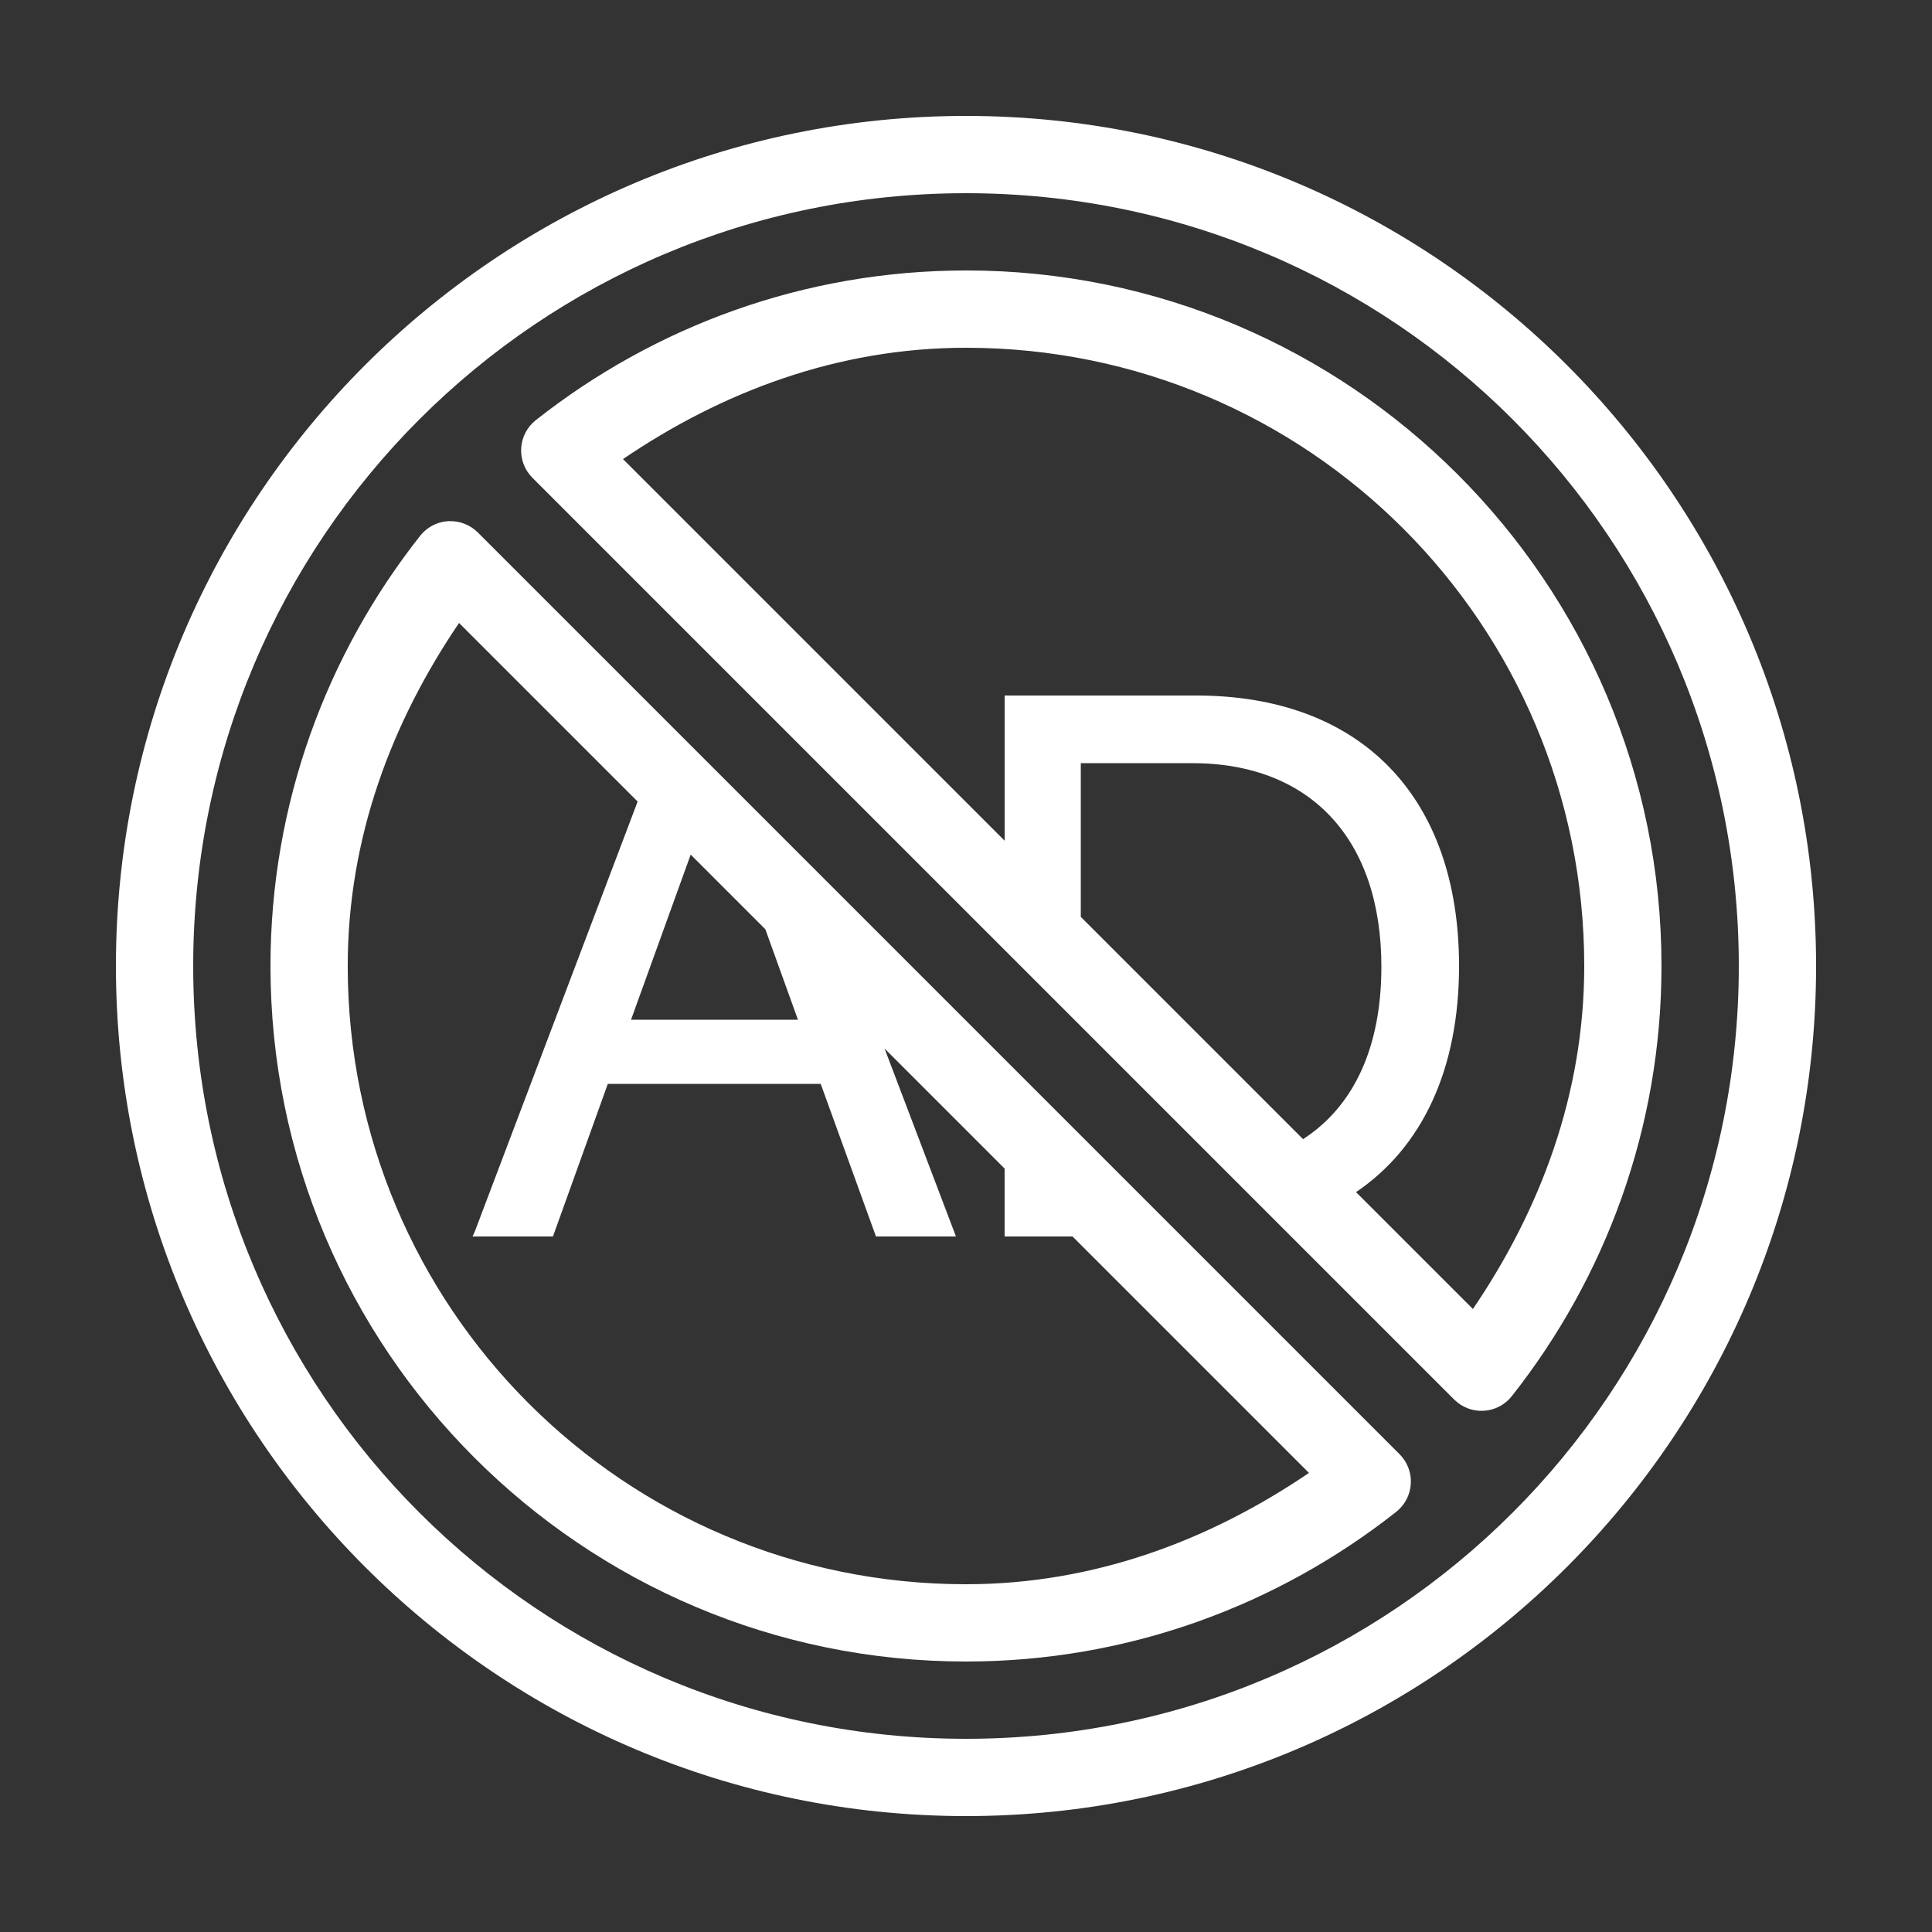
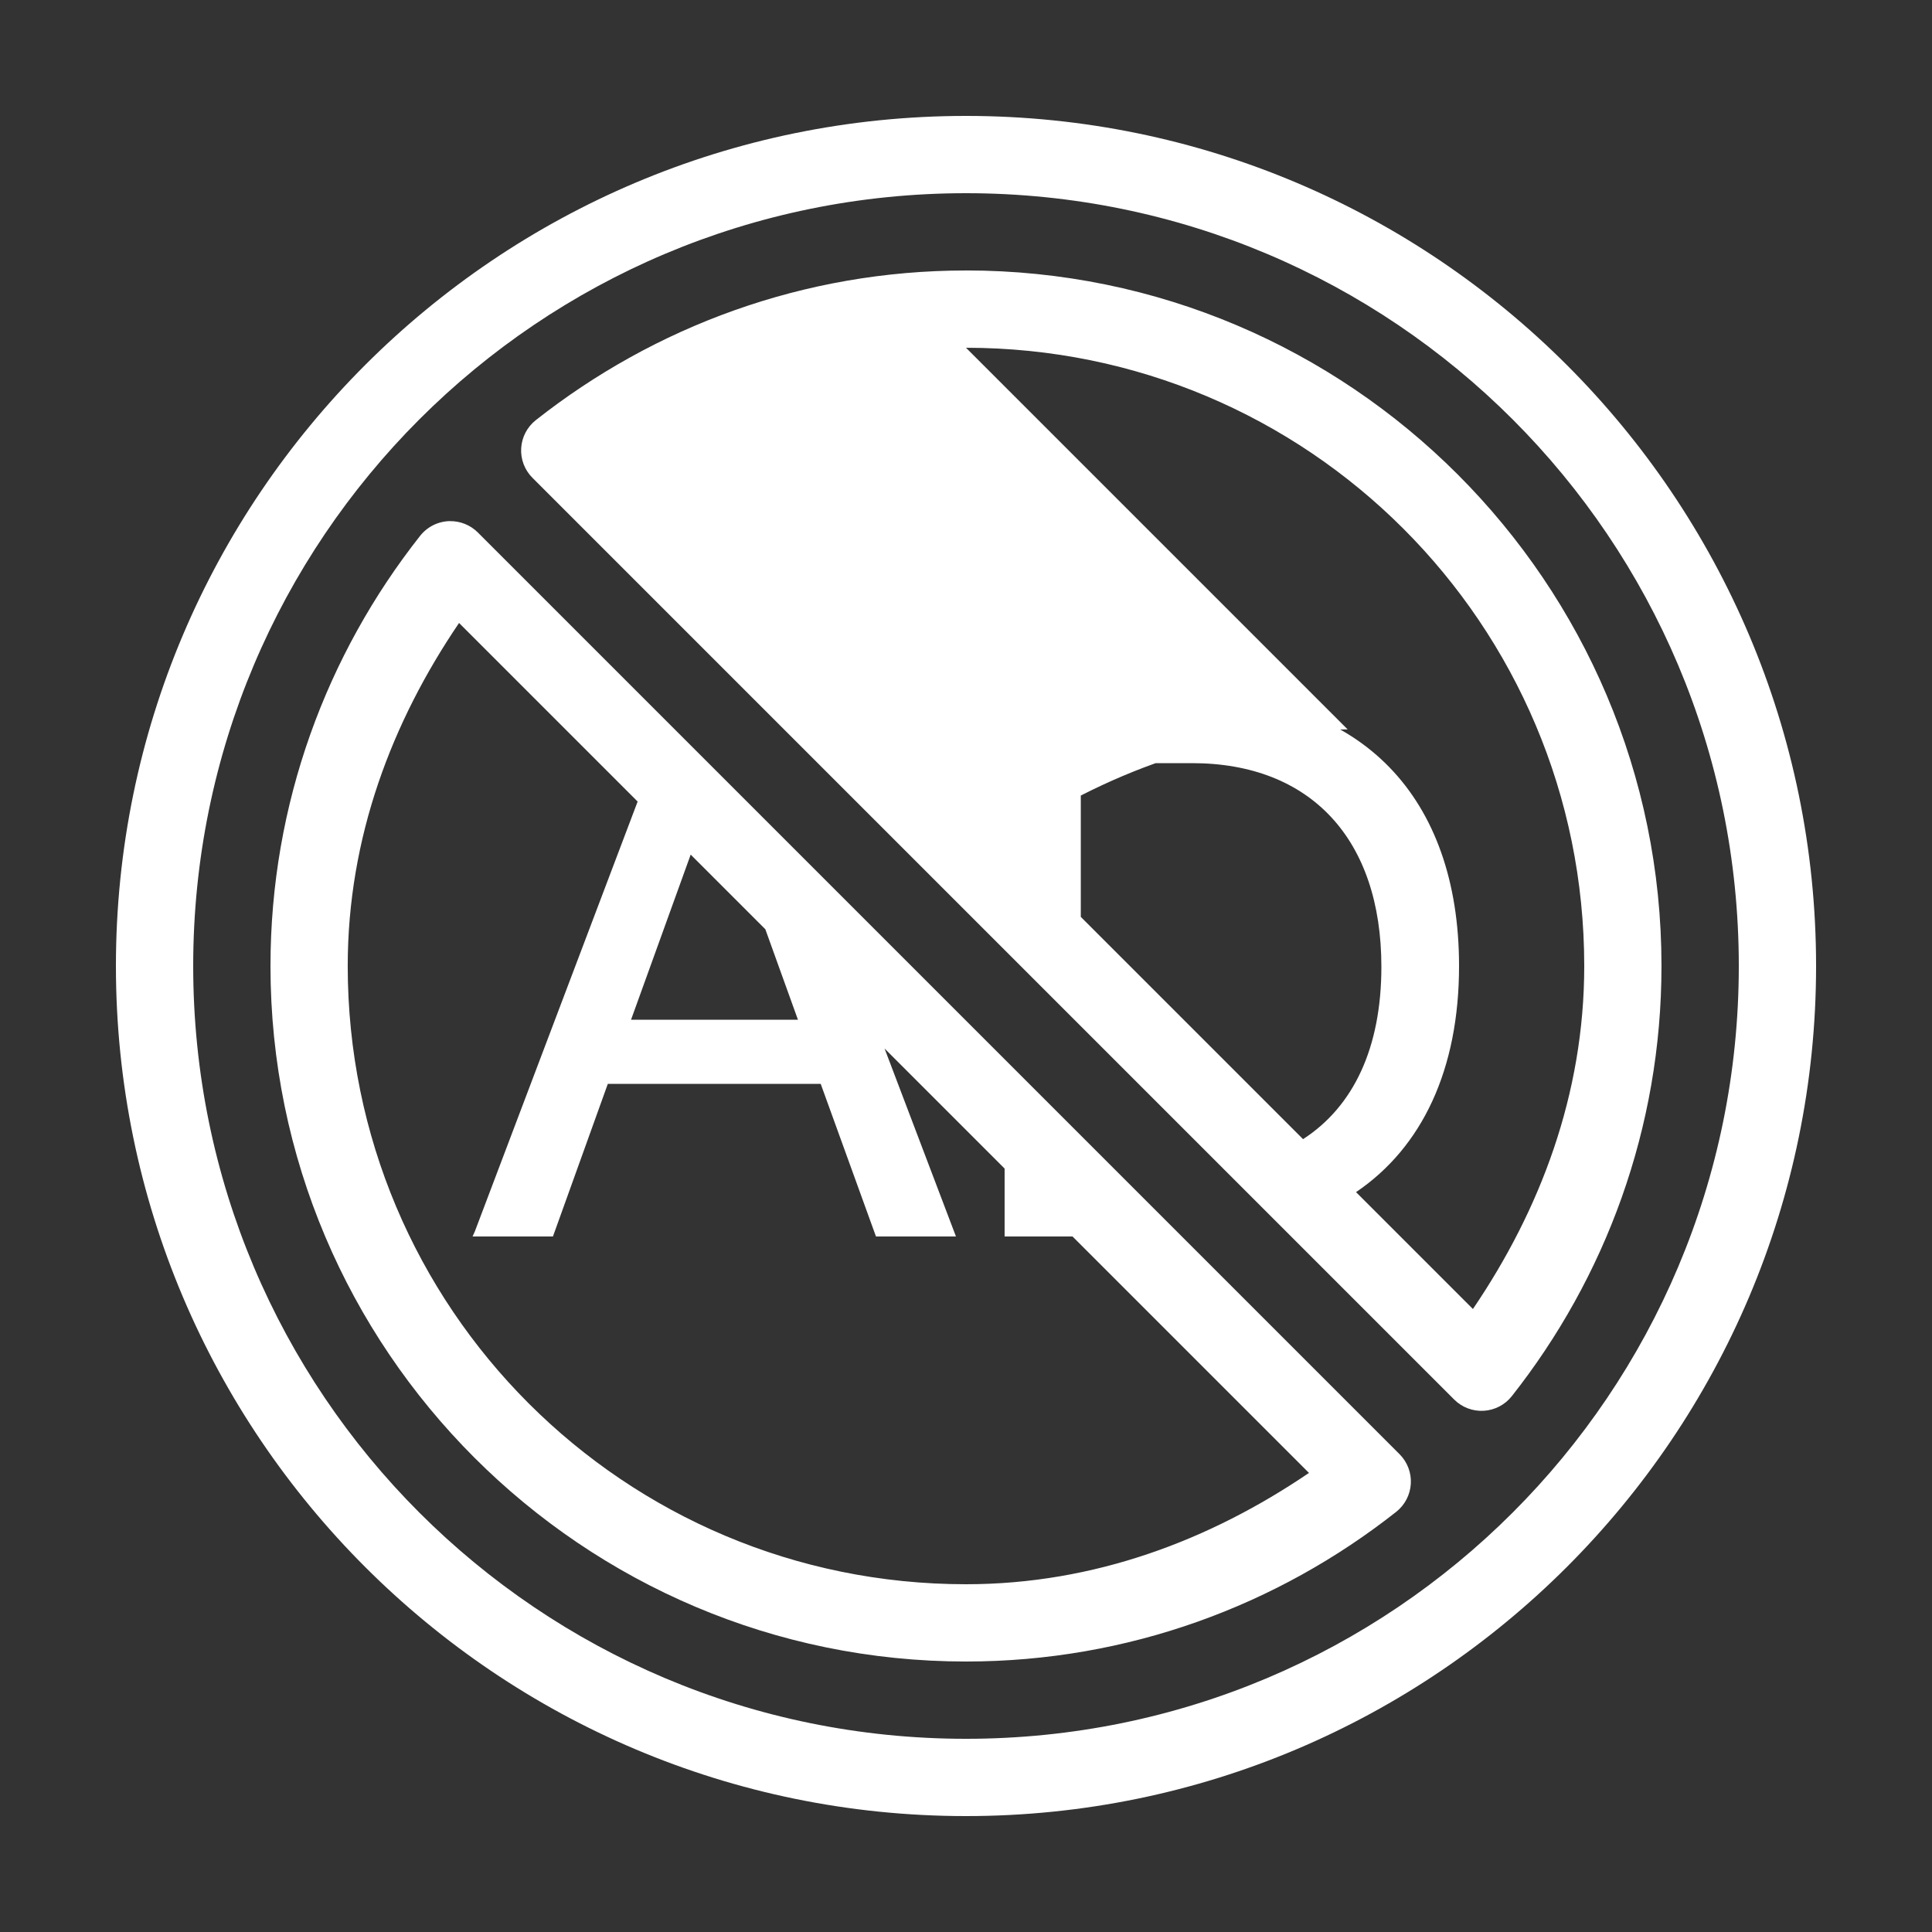
<svg xmlns="http://www.w3.org/2000/svg" viewBox="0,0,256,256" width="150px" height="150px">
  <rect x="0" y="0" width="256" height="256" fill="#333333" stroke="none" />
  <g fill="#ffffff" fill-rule="nonzero" stroke="none" stroke-width="1" stroke-linecap="butt" stroke-linejoin="miter" stroke-miterlimit="10" stroke-dasharray="" stroke-dashoffset="0" font-family="none" font-weight="none" font-size="none" text-anchor="none" style="mix-blend-mode: normal">
    <g transform="scale(5.12,5.12)">
-       <path d="M25,3c-12.138,0 -22,9.862 -22,22c0,12.138 9.862,22 22,22c12.138,0 22,-9.862 22,-22c0,-12.138 -9.862,-22 -22,-22zM25,5c11.058,0 20,8.942 20,20c0,11.058 -8.942,20 -20,20c-11.058,0 -20,-8.942 -20,-20c0,-11.058 8.942,-20 20,-20zM25,7c-4.204,0 -8.07,1.457 -11.133,3.873c-0.224,0.177 -0.362,0.441 -0.379,0.726c-0.017,0.285 0.089,0.564 0.291,0.766l23.855,23.855c0.202,0.202 0.481,0.308 0.766,0.291c0.285,-0.017 0.549,-0.155 0.726,-0.379c2.416,-3.062 3.873,-6.929 3.873,-11.133c0,-9.929 -8.071,-18 -18,-18zM25,9c8.849,0 16,7.151 16,16c0,3.326 -1.144,6.319 -2.881,8.877l-3.025,-3.025c1.711,-1.158 2.666,-3.174 2.666,-5.852c0,-4.38 -2.539,-7 -6.799,-7h-4.961v3.758l-9.877,-9.877c2.558,-1.737 5.551,-2.881 8.877,-2.881zM11.643,13.486c-0.301,0.005 -0.583,0.145 -0.77,0.381c-2.416,3.062 -3.873,6.929 -3.873,11.133c0,9.929 8.071,18 18,18c4.204,0 8.07,-1.457 11.133,-3.873c0.224,-0.177 0.362,-0.441 0.379,-0.726c0.017,-0.285 -0.089,-0.564 -0.291,-0.766l-23.855,-23.855c-0.191,-0.191 -0.452,-0.297 -0.723,-0.293zM11.881,16.123l4.621,4.621l-4.213,11.125l-0.059,0.131h2.08l1.42,-3.949h5.51l1.43,3.949h2.07l-1.848,-4.865l3.107,3.107v1.758h1.758l6.119,6.119c-2.558,1.737 -5.551,2.881 -8.877,2.881c-8.849,0 -16,-7.151 -16,-16c0,-3.326 1.144,-6.319 2.881,-8.877zM27.971,19.75h2.879c3.07,0 4.9,1.97 4.9,5.27c0,2.096 -0.721,3.617 -2.027,4.461l-5.752,-5.752zM17.875,22.117l1.932,1.932l0.844,2.342h-4.32z" />
+       <path d="M25,3c-12.138,0 -22,9.862 -22,22c0,12.138 9.862,22 22,22c12.138,0 22,-9.862 22,-22c0,-12.138 -9.862,-22 -22,-22zM25,5c11.058,0 20,8.942 20,20c0,11.058 -8.942,20 -20,20c-11.058,0 -20,-8.942 -20,-20c0,-11.058 8.942,-20 20,-20zM25,7c-4.204,0 -8.07,1.457 -11.133,3.873c-0.224,0.177 -0.362,0.441 -0.379,0.726c-0.017,0.285 0.089,0.564 0.291,0.766l23.855,23.855c0.202,0.202 0.481,0.308 0.766,0.291c0.285,-0.017 0.549,-0.155 0.726,-0.379c2.416,-3.062 3.873,-6.929 3.873,-11.133c0,-9.929 -8.071,-18 -18,-18zM25,9c8.849,0 16,7.151 16,16c0,3.326 -1.144,6.319 -2.881,8.877l-3.025,-3.025c1.711,-1.158 2.666,-3.174 2.666,-5.852c0,-4.38 -2.539,-7 -6.799,-7h-4.961v3.758c2.558,-1.737 5.551,-2.881 8.877,-2.881zM11.643,13.486c-0.301,0.005 -0.583,0.145 -0.77,0.381c-2.416,3.062 -3.873,6.929 -3.873,11.133c0,9.929 8.071,18 18,18c4.204,0 8.07,-1.457 11.133,-3.873c0.224,-0.177 0.362,-0.441 0.379,-0.726c0.017,-0.285 -0.089,-0.564 -0.291,-0.766l-23.855,-23.855c-0.191,-0.191 -0.452,-0.297 -0.723,-0.293zM11.881,16.123l4.621,4.621l-4.213,11.125l-0.059,0.131h2.08l1.42,-3.949h5.51l1.43,3.949h2.07l-1.848,-4.865l3.107,3.107v1.758h1.758l6.119,6.119c-2.558,1.737 -5.551,2.881 -8.877,2.881c-8.849,0 -16,-7.151 -16,-16c0,-3.326 1.144,-6.319 2.881,-8.877zM27.971,19.75h2.879c3.07,0 4.9,1.97 4.9,5.27c0,2.096 -0.721,3.617 -2.027,4.461l-5.752,-5.752zM17.875,22.117l1.932,1.932l0.844,2.342h-4.32z" />
    </g>
  </g>
</svg>